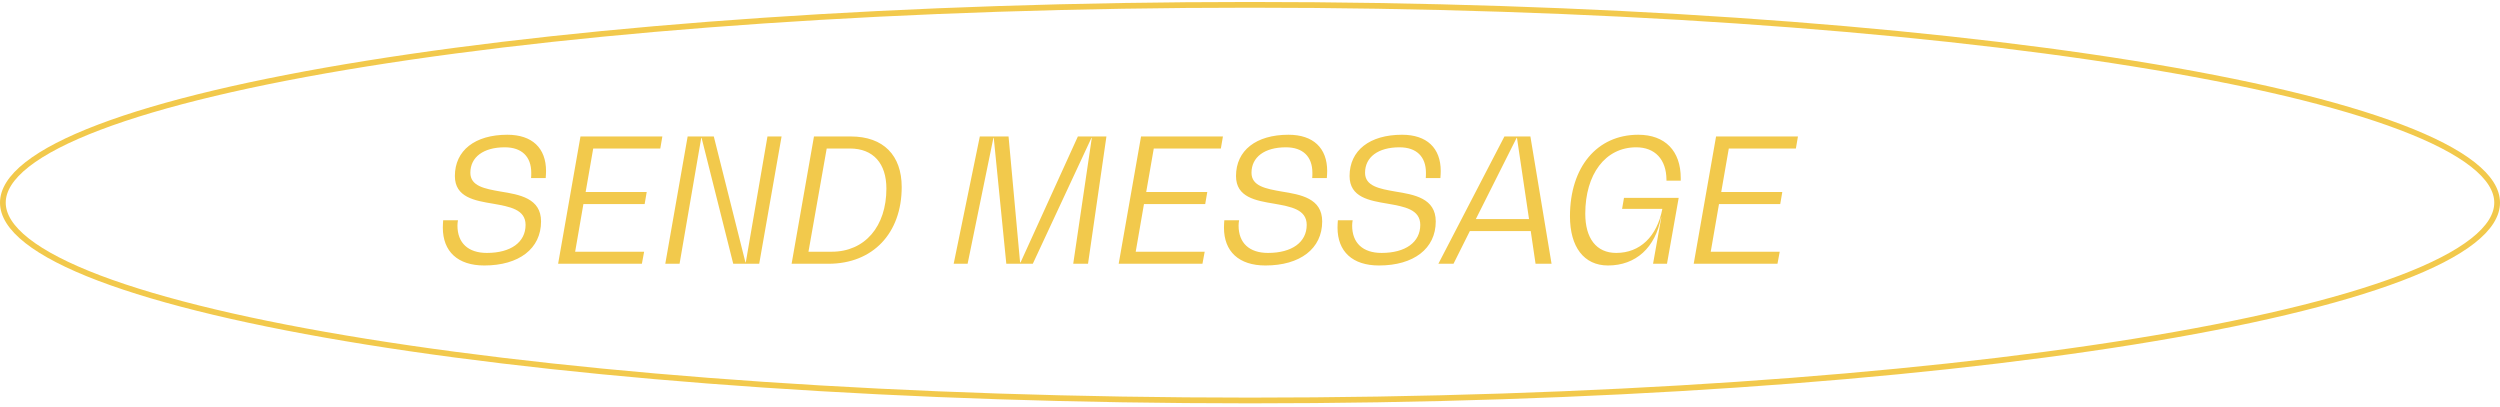
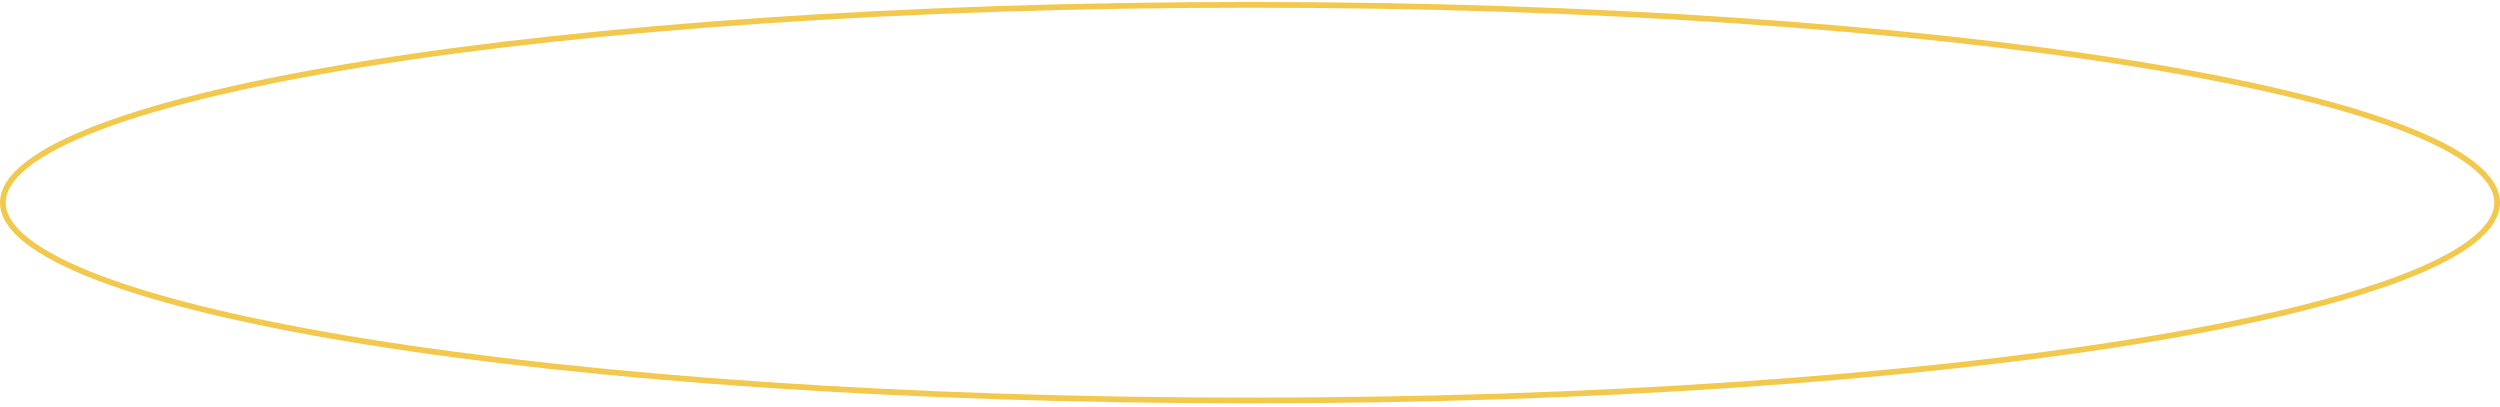
<svg xmlns="http://www.w3.org/2000/svg" width="436" height="71" viewBox="0 0 436 71" fill="none">
-   <path d="M84.46 46.3C90.52 46.3 94.36 43.36 94.36 38.62C94.36 34.57 90.61 33.94 87.28 33.4C84.55 32.92 82.03 32.47 82.03 30.13C82.03 27.4 84.31 25.69 88.03 25.69C91 25.69 92.65 27.31 92.65 30.13C92.65 30.43 92.65 30.73 92.62 31.06H95.17C95.2 30.61 95.23 30.22 95.23 29.83C95.23 25.81 92.8 23.5 88.48 23.5C82.84 23.5 79.33 26.23 79.33 30.7C79.33 34.42 82.78 34.99 86.02 35.53C88.9 36.04 91.66 36.52 91.66 39.22C91.66 42.25 89.08 44.11 84.91 44.11C81.64 44.11 79.78 42.37 79.78 39.34C79.78 39.04 79.81 38.74 79.87 38.41H77.29C77.26 38.83 77.23 39.28 77.23 39.7C77.23 43.87 79.84 46.3 84.46 46.3ZM115.155 25.9L115.515 23.8H101.235L97.335 46H111.945L112.335 43.9H100.305L101.745 35.59H112.425L112.785 33.49H102.135L103.455 25.9H115.155ZM133.846 23.8L130.066 45.76H130.006L124.486 23.8H119.926L116.026 46H118.516L122.296 24.04H122.356L127.876 46H132.406L136.306 23.8H133.846ZM138.057 46H144.477C152.247 46 157.257 40.66 157.257 32.62C157.257 27.1 154.077 23.8 148.377 23.8H141.957L138.057 46ZM140.997 43.9L144.177 25.9H148.227C152.307 25.9 154.587 28.51 154.587 32.89C154.587 39.49 150.837 43.9 145.047 43.9H140.997ZM187.981 23.8L177.991 45.76H177.901L175.891 23.8H170.881L166.321 46H168.751L173.251 24.04H173.311L175.501 46H180.121L190.351 24.04H190.411L187.171 46H189.751L192.961 23.8H187.981ZM212.918 25.9L213.278 23.8H198.998L195.098 46H209.708L210.098 43.9H198.068L199.508 35.59H210.188L210.548 33.49H199.898L201.218 25.9H212.918ZM220.69 46.3C226.75 46.3 230.59 43.36 230.59 38.62C230.59 34.57 226.84 33.94 223.51 33.4C220.78 32.92 218.26 32.47 218.26 30.13C218.26 27.4 220.54 25.69 224.26 25.69C227.23 25.69 228.88 27.31 228.88 30.13C228.88 30.43 228.88 30.73 228.85 31.06H231.4C231.43 30.61 231.46 30.22 231.46 29.83C231.46 25.81 229.03 23.5 224.71 23.5C219.07 23.5 215.56 26.23 215.56 30.7C215.56 34.42 219.01 34.99 222.25 35.53C225.13 36.04 227.89 36.52 227.89 39.22C227.89 42.25 225.31 44.11 221.14 44.11C217.87 44.11 216.01 42.37 216.01 39.34C216.01 39.04 216.04 38.74 216.1 38.41H213.52C213.49 38.83 213.46 39.28 213.46 39.7C213.46 43.87 216.07 46.3 220.69 46.3ZM240.495 46.3C246.555 46.3 250.395 43.36 250.395 38.62C250.395 34.57 246.645 33.94 243.315 33.4C240.585 32.92 238.065 32.47 238.065 30.13C238.065 27.4 240.345 25.69 244.065 25.69C247.035 25.69 248.685 27.31 248.685 30.13C248.685 30.43 248.685 30.73 248.655 31.06H251.205C251.235 30.61 251.265 30.22 251.265 29.83C251.265 25.81 248.835 23.5 244.515 23.5C238.875 23.5 235.365 26.23 235.365 30.7C235.365 34.42 238.815 34.99 242.055 35.53C244.935 36.04 247.695 36.52 247.695 39.22C247.695 42.25 245.115 44.11 240.945 44.11C237.675 44.11 235.815 42.37 235.815 39.34C235.815 39.04 235.845 38.74 235.905 38.41H233.325C233.295 38.83 233.265 39.28 233.265 39.7C233.265 43.87 235.875 46.3 240.495 46.3ZM267.801 46H270.591L266.901 23.8H262.371L250.851 46H253.491L256.341 40.3H266.961L267.801 46ZM257.391 38.2L264.501 24.04H264.561L266.661 38.2H257.391ZM293.122 31.51V31.06C293.122 26.32 290.392 23.5 285.712 23.5C278.512 23.5 273.802 29.14 273.802 37.72C273.802 43.06 276.232 46.3 280.432 46.3C285.292 46.3 288.712 43.18 289.672 37.93H289.732L288.292 46H290.722L292.762 34.51H283.222L282.892 36.43H289.912C288.982 41.26 286.012 44.11 281.872 44.11C278.392 44.11 276.472 41.56 276.472 37.27C276.472 30.4 279.952 25.69 285.352 25.69C288.622 25.69 290.602 27.79 290.632 31.33V31.51H293.122ZM313.202 25.9L313.562 23.8H299.282L295.382 46H309.992L310.382 43.9H298.352L299.792 35.59H310.472L310.832 33.49H300.182L301.502 25.9H313.202Z" fill="#F2C94C" />
  <path d="M435.5 35.344C435.5 37.534 434.118 39.764 431.262 42.004C428.416 44.238 424.186 46.414 418.691 48.5C407.706 52.669 391.782 56.434 372.07 59.599C332.653 65.927 278.181 69.844 218 69.844C157.819 69.844 103.347 65.927 63.93 59.599C44.218 56.434 28.294 52.669 17.309 48.5C11.814 46.414 7.584 44.238 4.738 42.004C1.882 39.764 0.5 37.534 0.5 35.344C0.5 33.154 1.882 30.924 4.738 28.683C7.584 26.45 11.814 24.273 17.309 22.188C28.294 18.018 44.218 14.254 63.93 11.089C103.347 4.76 157.819 0.844 218 0.844C278.181 0.844 332.653 4.76 372.07 11.089C391.782 14.254 407.706 18.018 418.691 22.188C424.186 24.273 428.416 26.45 431.262 28.683C434.118 30.924 435.5 33.154 435.5 35.344Z" stroke="#F2C94C" />
</svg>